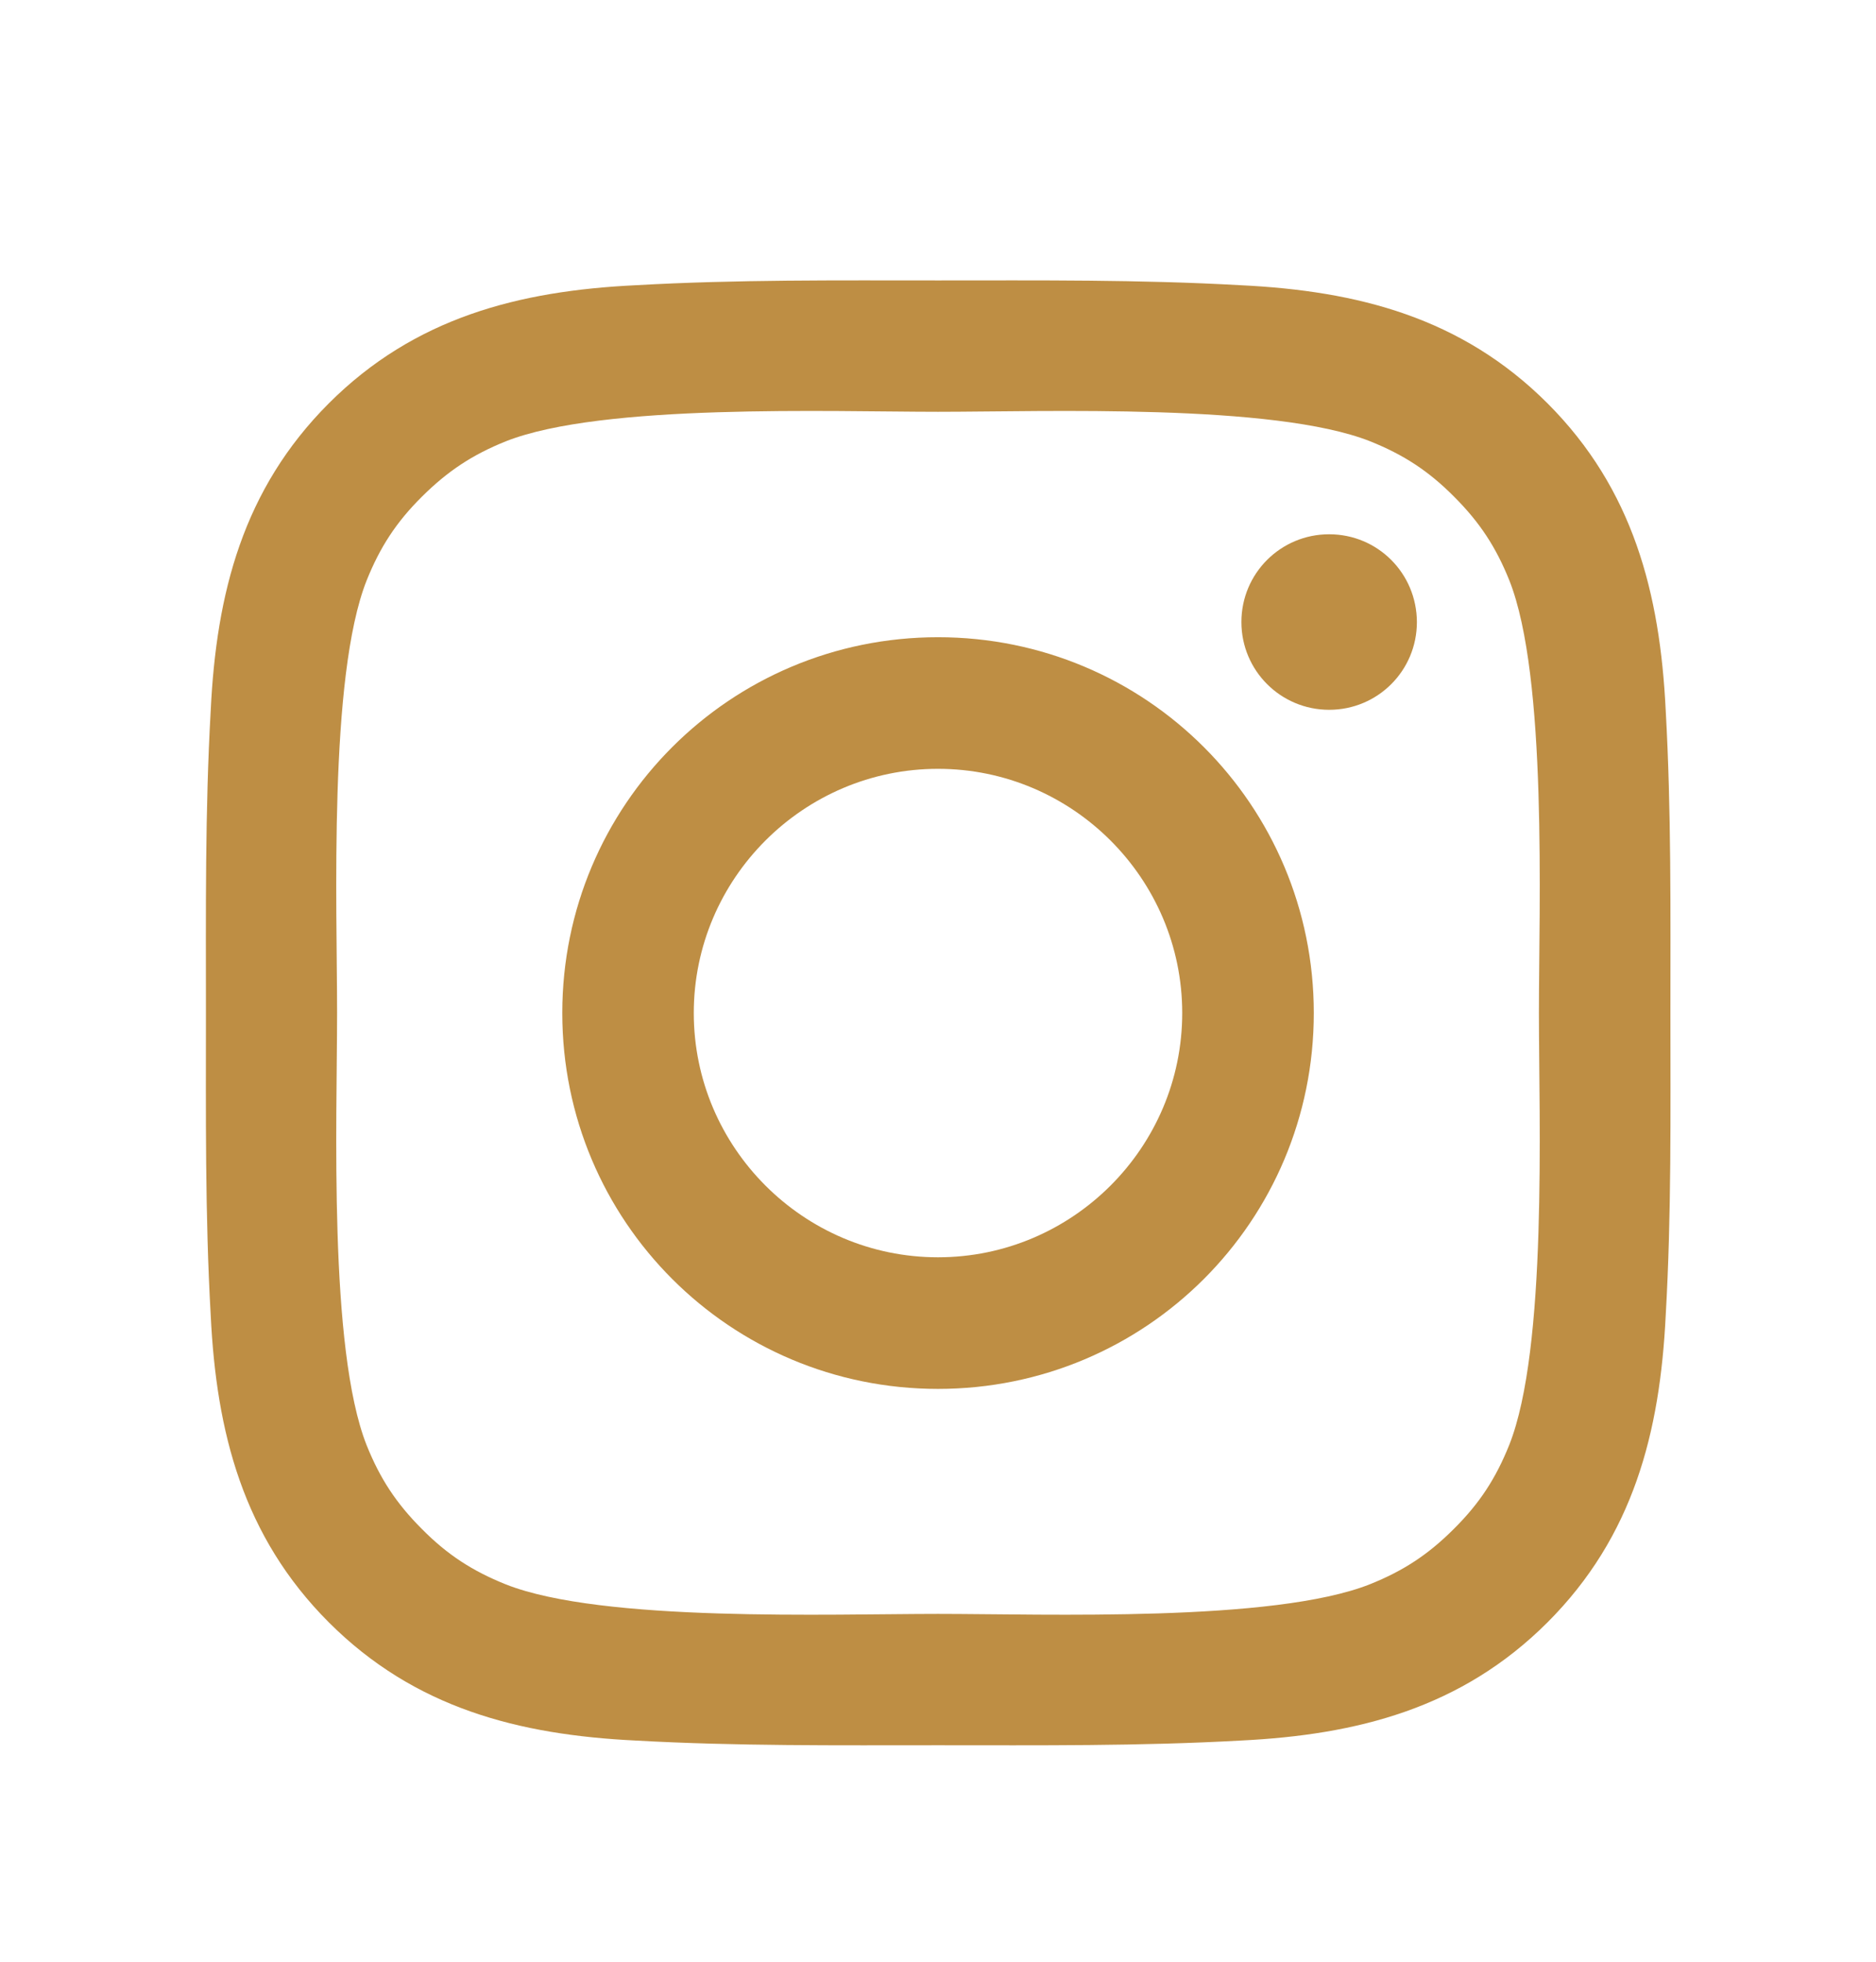
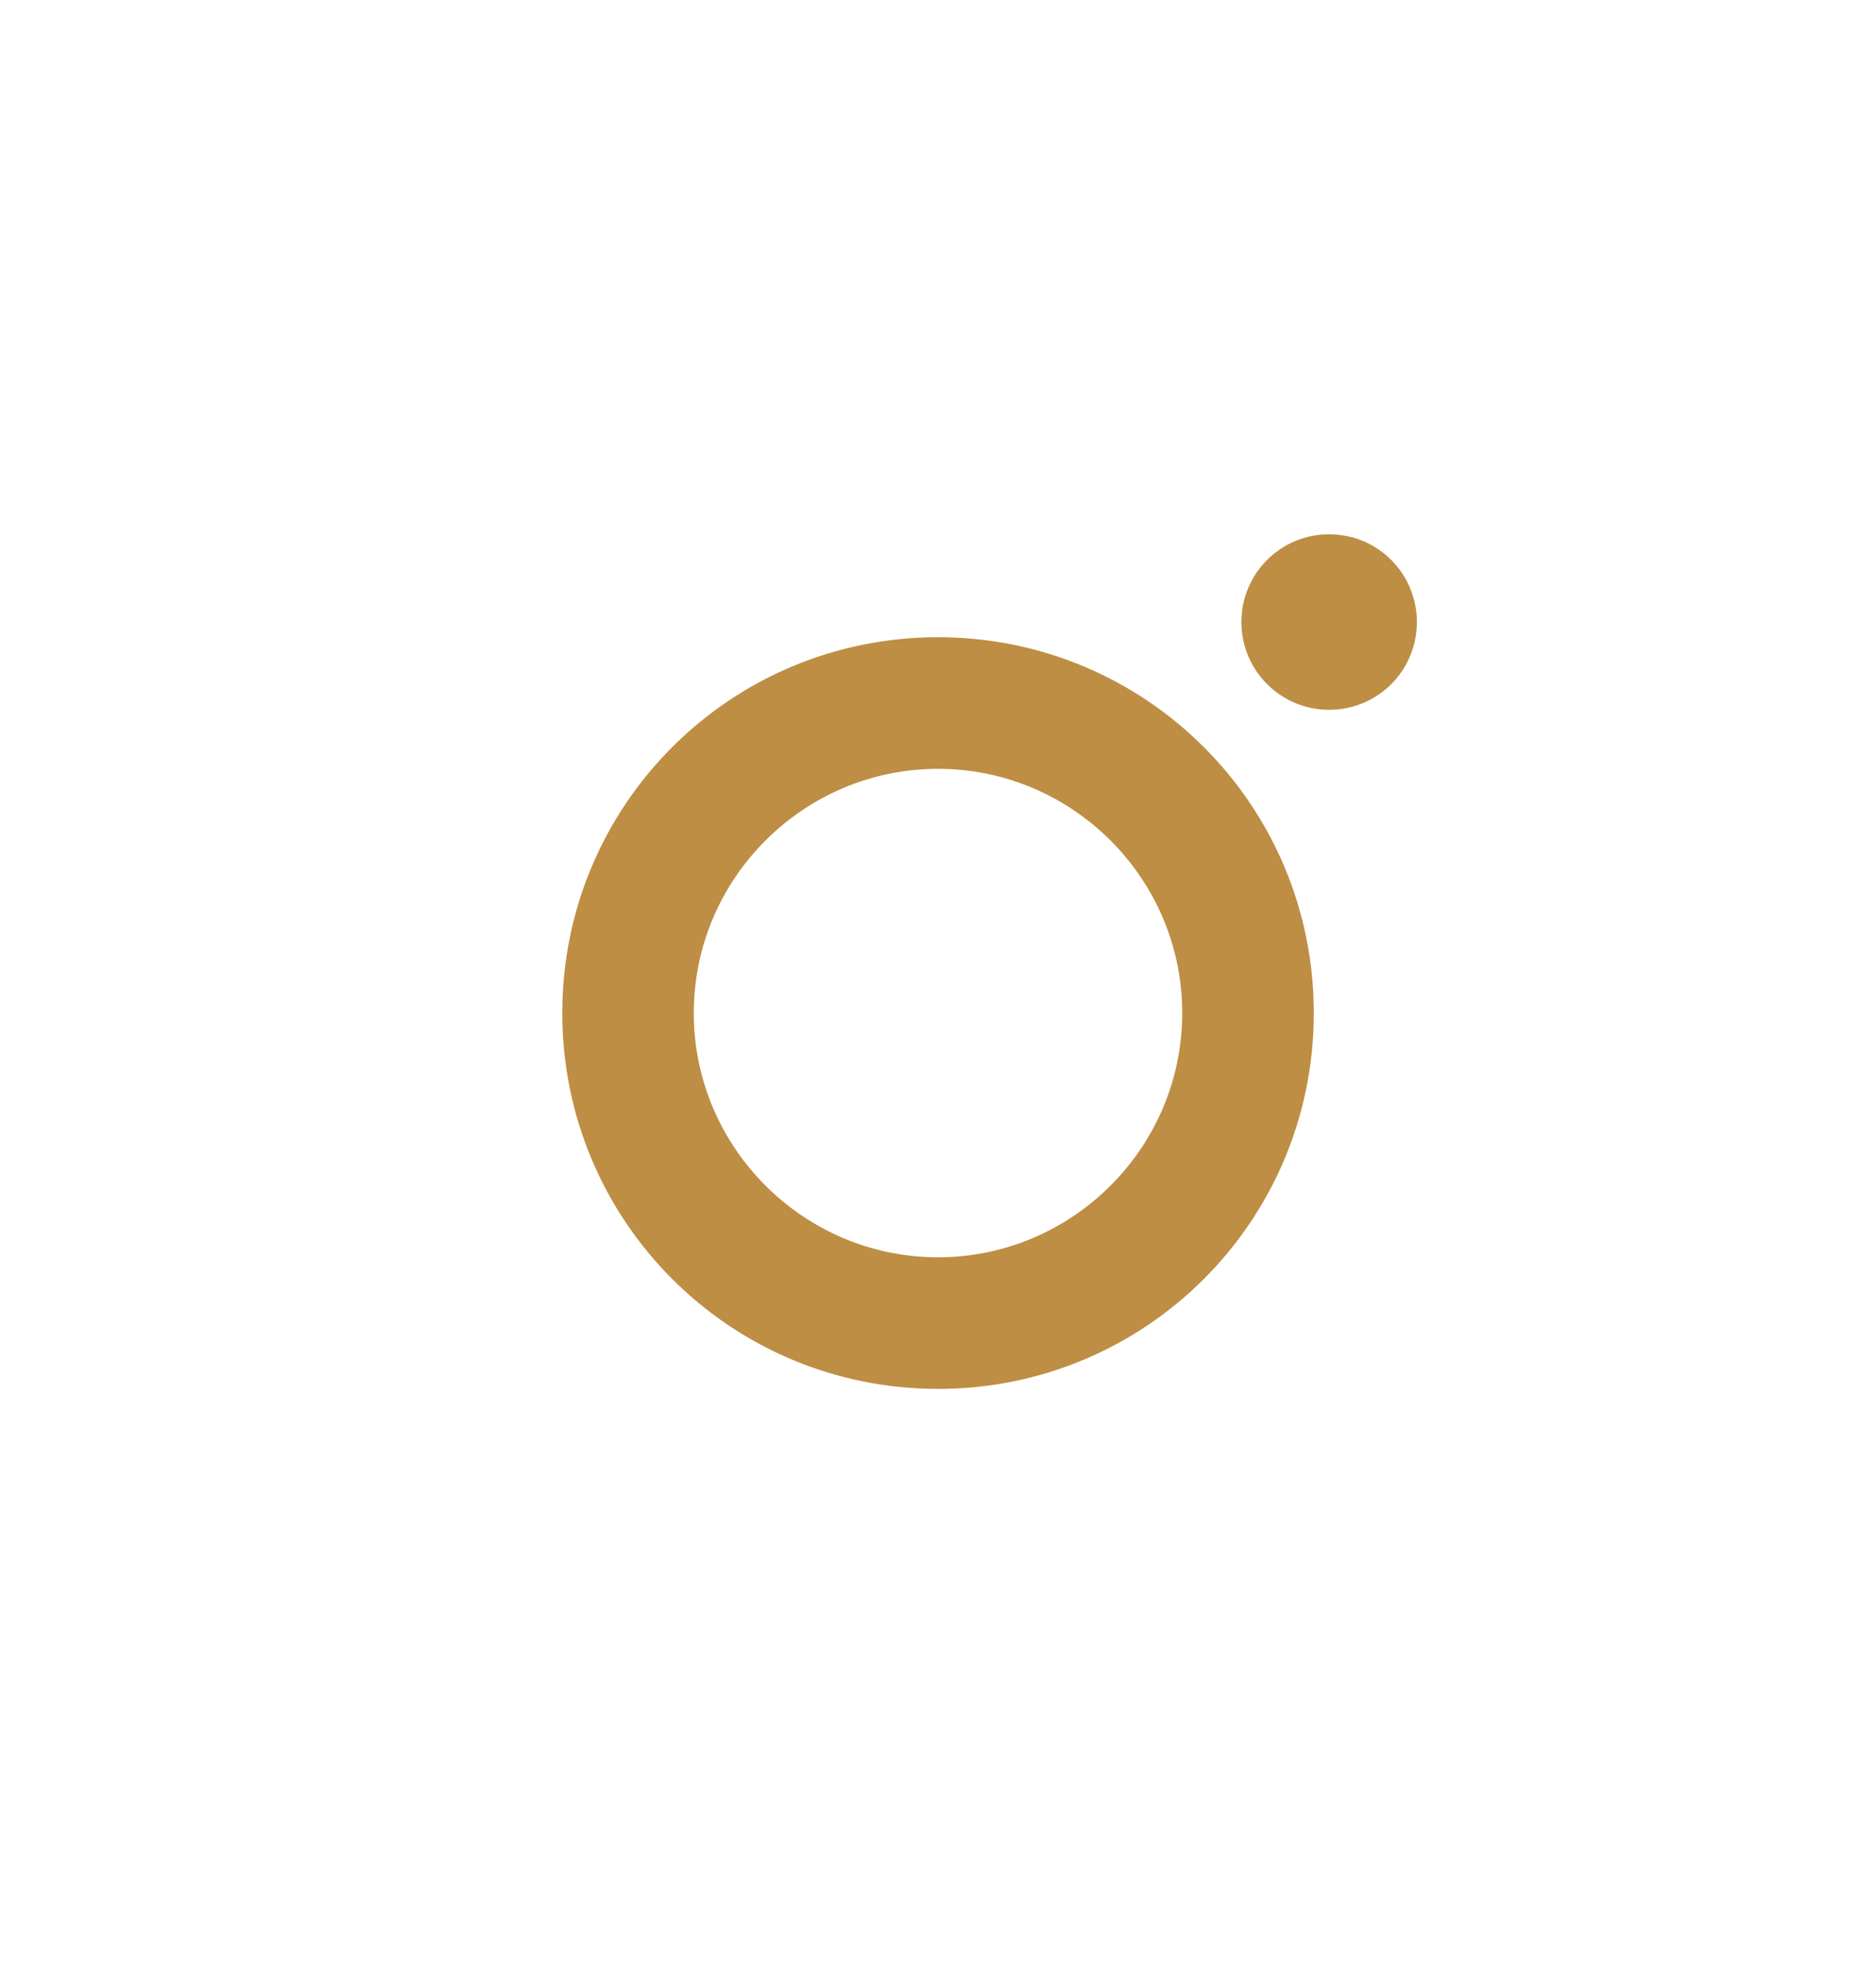
<svg xmlns="http://www.w3.org/2000/svg" width="22" height="23" viewBox="0 0 22 23" fill="none">
  <path d="M11 7.471C8.562 7.471 6.594 9.439 6.594 11.877C6.594 14.316 8.562 16.284 11 16.284C13.439 16.284 15.407 14.316 15.407 11.877C15.407 9.439 13.439 7.471 11 7.471ZM11 14.741C9.423 14.741 8.136 13.454 8.136 11.877C8.136 10.301 9.423 9.014 11 9.014C12.577 9.014 13.864 10.301 13.864 11.877C13.864 13.454 12.577 14.741 11 14.741ZM15.587 6.264C15.018 6.264 14.558 6.723 14.558 7.293C14.558 7.862 15.018 8.322 15.587 8.322C16.156 8.322 16.616 7.864 16.616 7.293C16.614 6.721 16.156 6.264 15.587 6.264Z" fill="#BE8E44" />
-   <path d="M19.589 11.875C19.589 10.689 19.6 9.514 19.534 8.33C19.467 6.955 19.153 5.735 18.148 4.729C17.14 3.722 15.922 3.41 14.547 3.344C13.361 3.277 12.186 3.288 11.002 3.288C9.816 3.288 8.641 3.277 7.457 3.344C6.082 3.41 4.862 3.724 3.856 4.729C2.849 5.737 2.537 6.955 2.471 8.33C2.404 9.516 2.415 10.691 2.415 11.875C2.415 13.059 2.404 14.236 2.471 15.42C2.537 16.795 2.851 18.015 3.856 19.021C4.864 20.028 6.082 20.34 7.457 20.407C8.643 20.473 9.818 20.462 11.002 20.462C12.188 20.462 13.363 20.473 14.547 20.407C15.922 20.34 17.142 20.026 18.148 19.021C19.155 18.013 19.467 16.795 19.534 15.42C19.602 14.236 19.589 13.061 19.589 11.875ZM17.699 16.941C17.542 17.332 17.353 17.624 17.05 17.925C16.747 18.228 16.457 18.417 16.066 18.574C14.936 19.023 12.252 18.922 11 18.922C9.747 18.922 7.062 19.023 5.932 18.576C5.541 18.419 5.248 18.23 4.948 17.927C4.645 17.624 4.456 17.334 4.299 16.943C3.852 15.811 3.953 13.128 3.953 11.875C3.953 10.623 3.852 7.937 4.299 6.807C4.456 6.416 4.645 6.124 4.948 5.823C5.251 5.522 5.541 5.331 5.932 5.174C7.062 4.727 9.747 4.828 11 4.828C12.252 4.828 14.938 4.727 16.068 5.174C16.459 5.331 16.751 5.52 17.052 5.823C17.355 6.126 17.544 6.416 17.701 6.807C18.148 7.937 18.047 10.623 18.047 11.875C18.047 13.128 18.148 15.811 17.699 16.941Z" fill="#BE8E44" />
</svg>